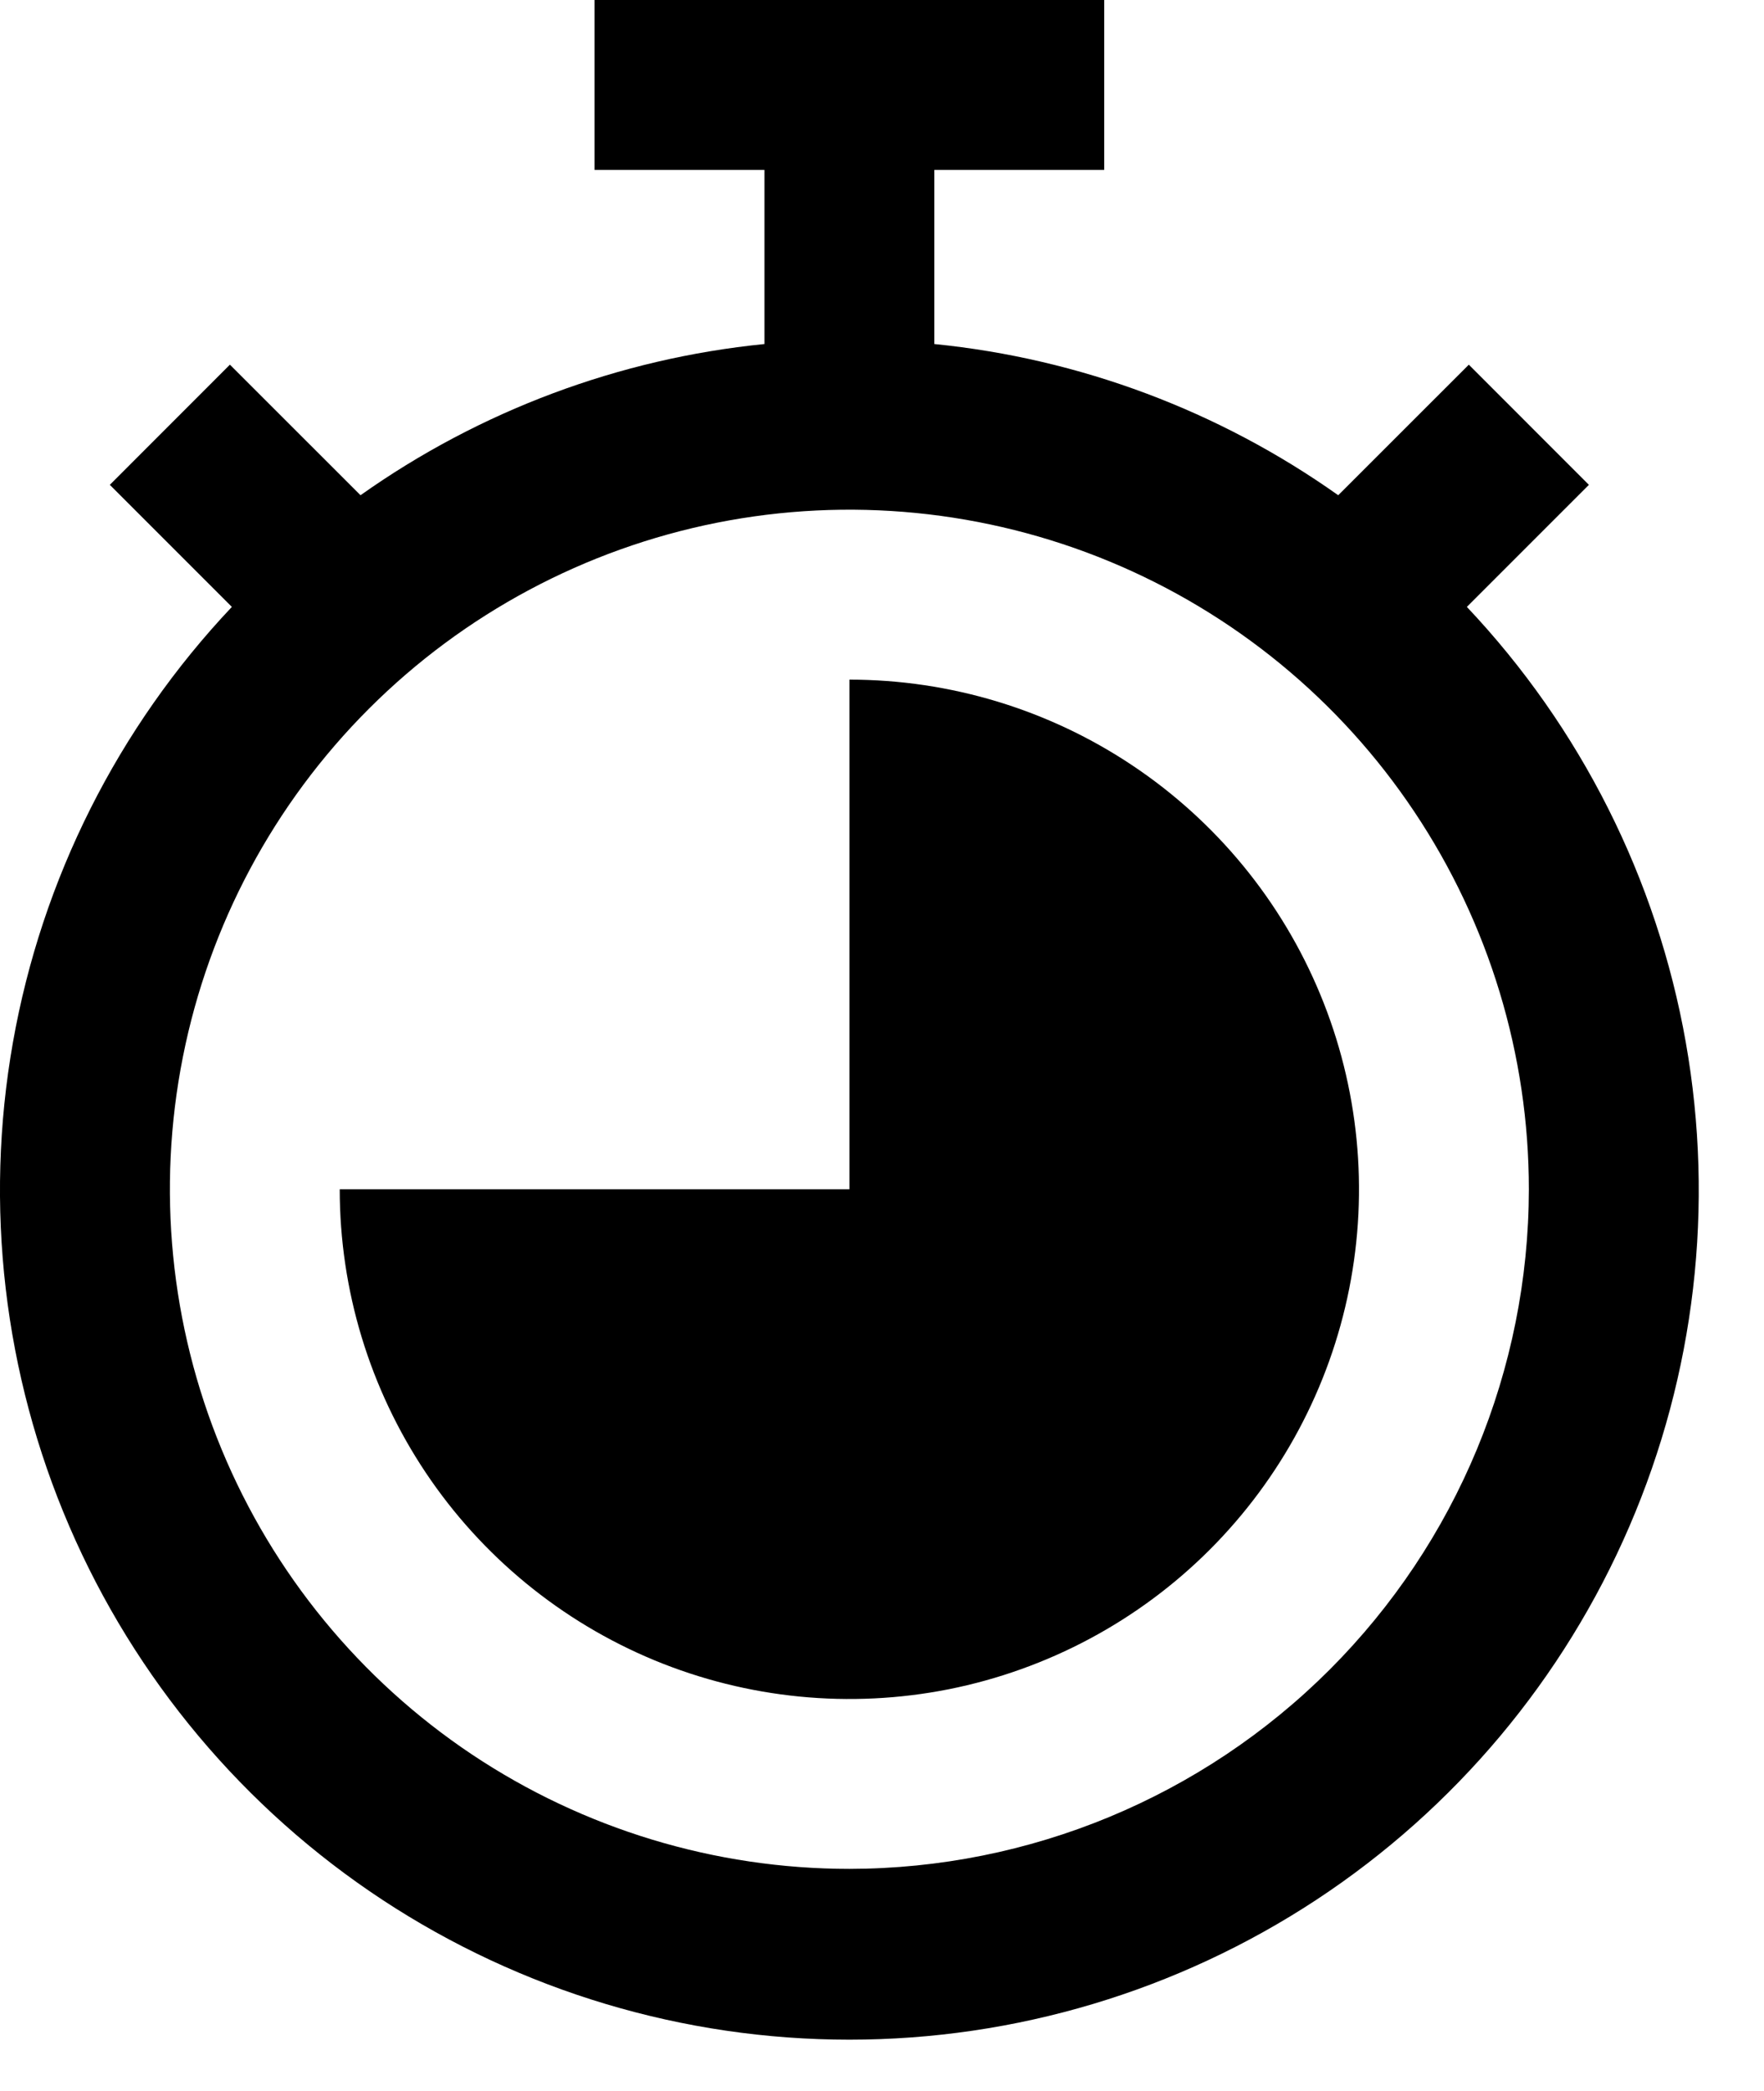
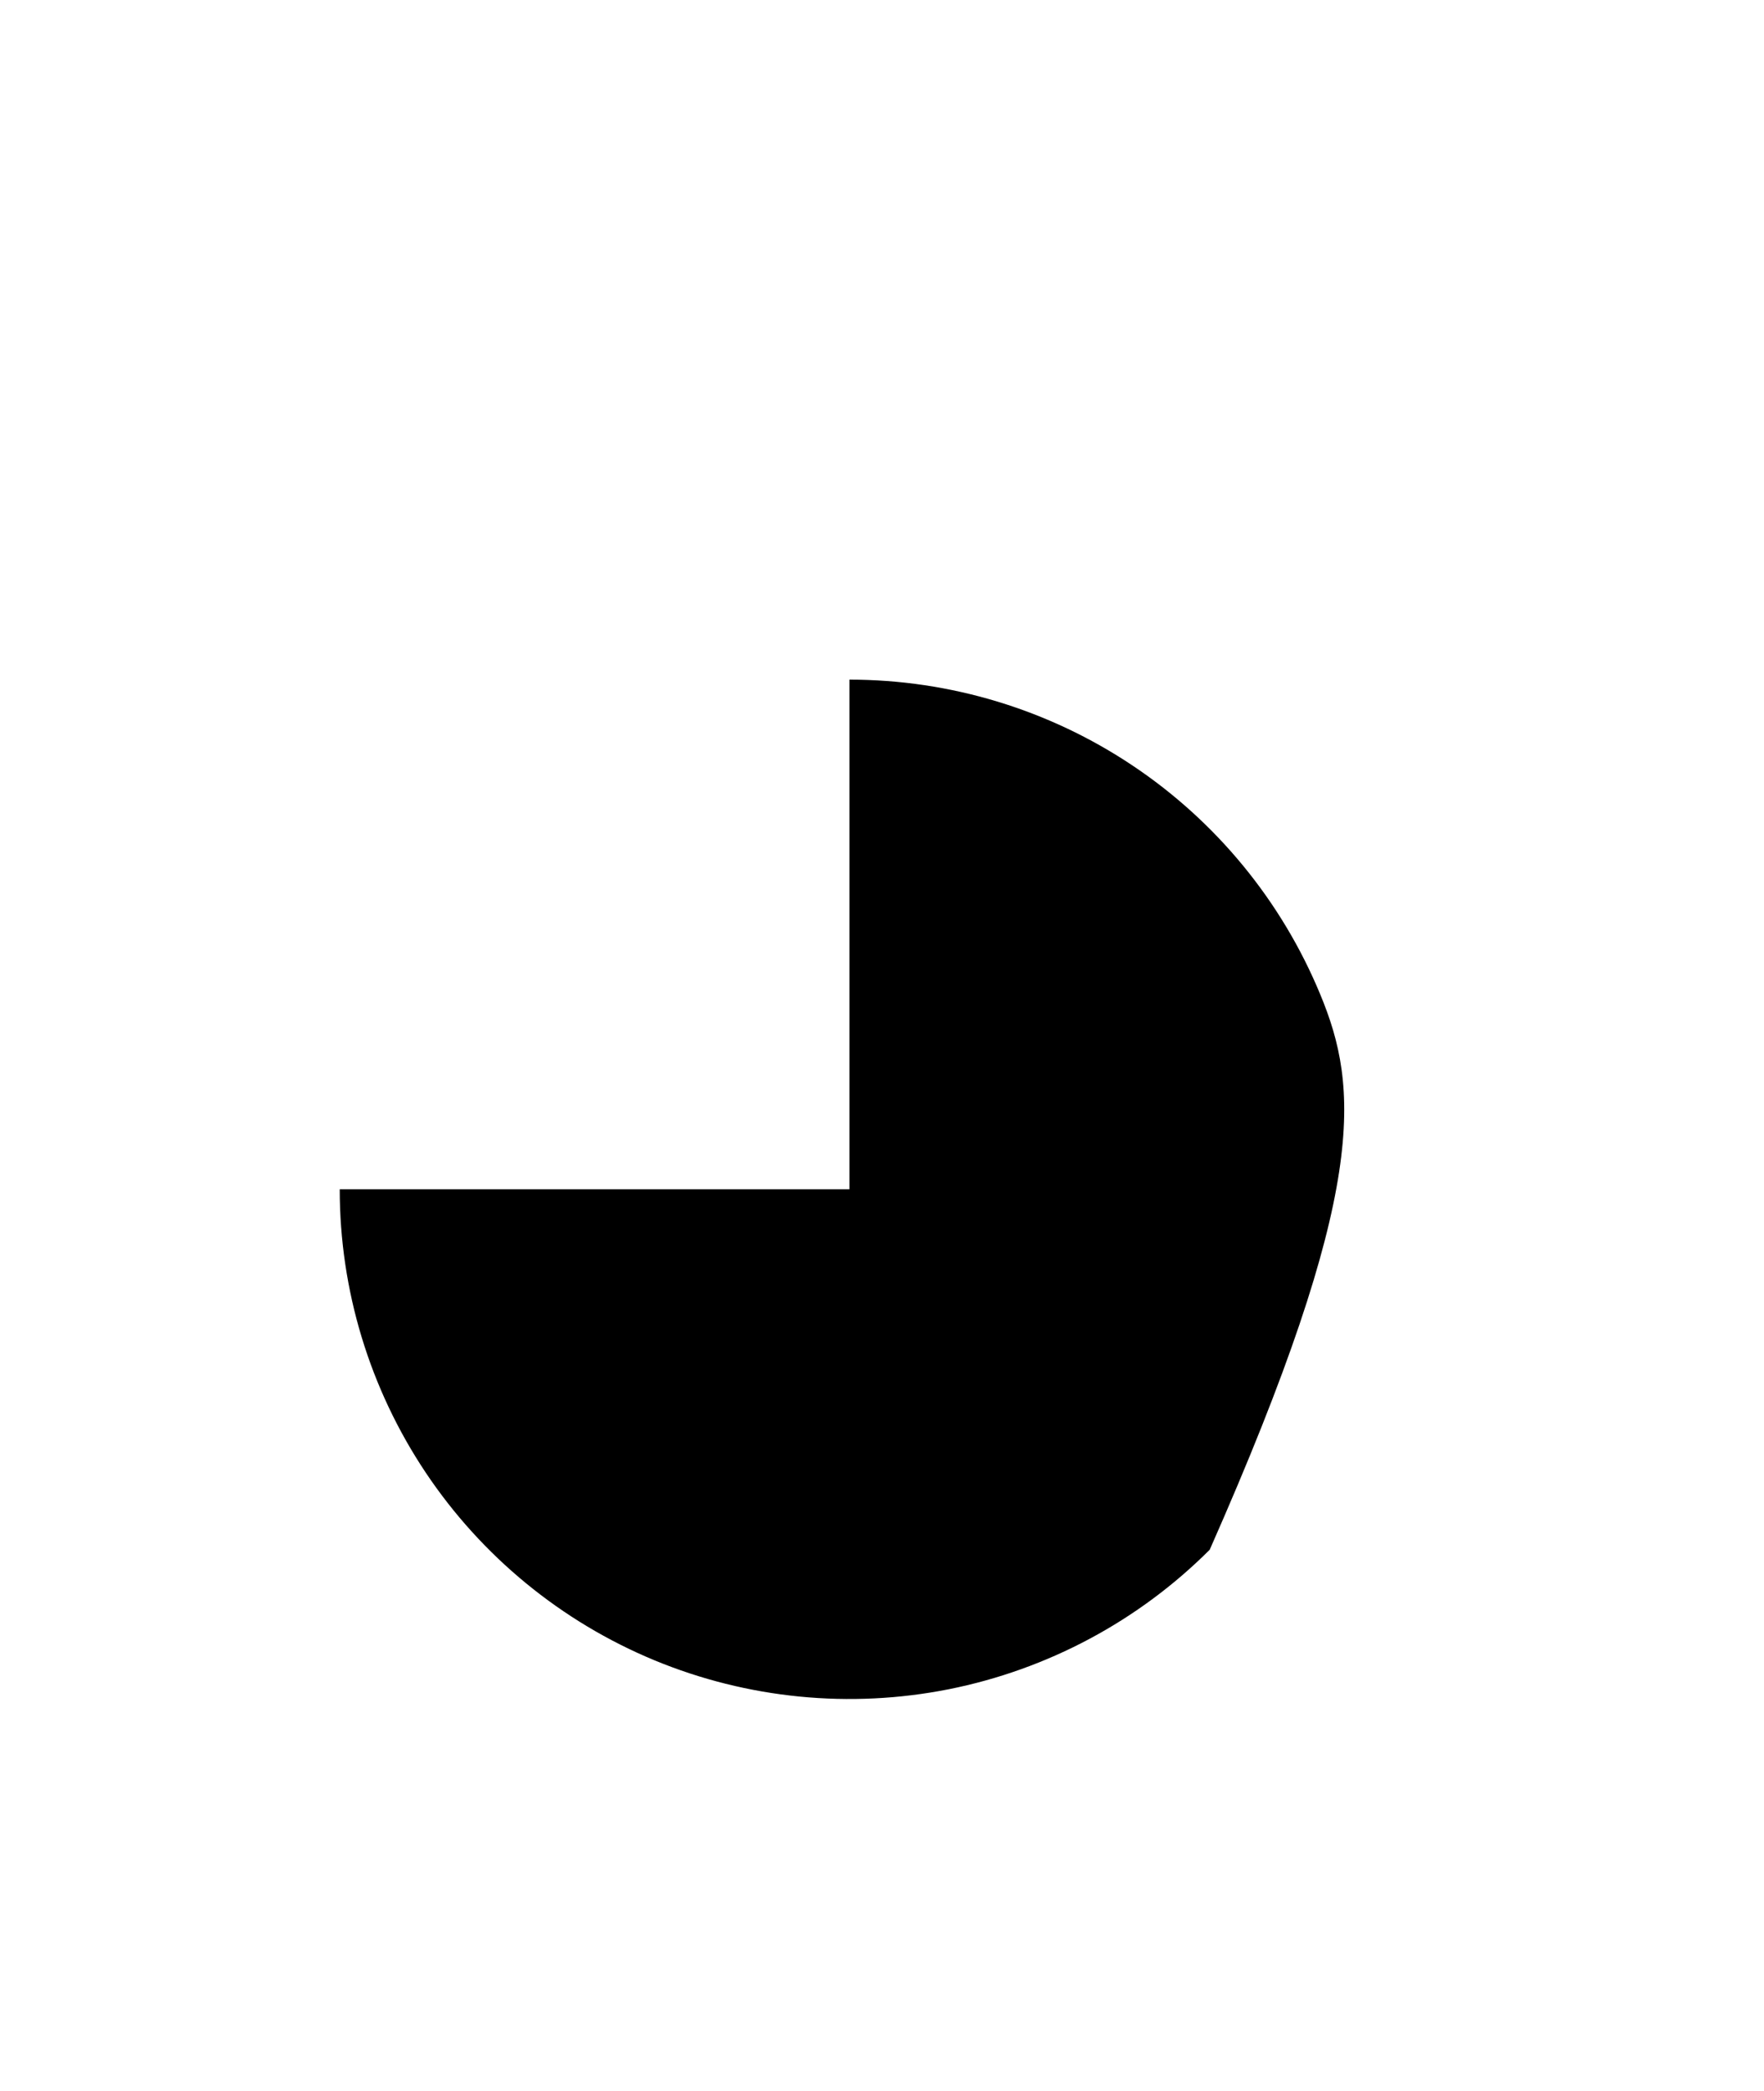
<svg xmlns="http://www.w3.org/2000/svg" width="27" height="32" viewBox="0 0 27 32" fill="none">
-   <path d="M22.452 9.288L24.32 7.42L22.482 5.581L20.483 7.579C18.658 6.286 16.527 5.488 14.301 5.265V2.6H16.901V0L9.1 0V2.6H11.701V5.265C9.474 5.488 7.344 6.286 5.518 7.579L3.519 5.581L1.681 7.42L3.549 9.288C1.805 11.134 0.64 13.451 0.198 15.952C-0.244 18.453 0.057 21.029 1.062 23.361C2.067 25.693 3.734 27.68 5.855 29.076C7.977 30.471 10.461 31.215 13.001 31.215C15.54 31.215 18.024 30.471 20.146 29.076C22.268 27.68 23.934 25.693 24.939 23.361C25.945 21.029 26.245 18.453 25.803 15.952C25.361 13.451 24.196 11.134 22.452 9.288ZM13.001 28.601C10.944 28.601 8.933 27.991 7.222 26.849C5.512 25.706 4.179 24.081 3.392 22.181C2.605 20.28 2.399 18.189 2.8 16.172C3.201 14.154 4.192 12.301 5.646 10.847C7.101 9.392 8.954 8.402 10.972 8C12.989 7.599 15.08 7.805 16.981 8.592C18.881 9.379 20.506 10.712 21.648 12.423C22.791 14.133 23.401 16.144 23.401 18.201C23.398 20.958 22.301 23.602 20.352 25.552C18.402 27.502 15.758 28.598 13.001 28.601Z" fill="#000" />
-   <path d="M13.001 10.401V18.201H5.2C5.2 19.744 5.658 21.252 6.515 22.535C7.372 23.817 8.59 24.817 10.015 25.408C11.441 25.998 13.009 26.152 14.522 25.852C16.035 25.55 17.425 24.808 18.516 23.717C19.607 22.626 20.35 21.236 20.651 19.723C20.952 18.21 20.798 16.641 20.207 15.216C19.617 13.791 18.617 12.572 17.334 11.715C16.052 10.858 14.543 10.401 13.001 10.401Z" fill="#000" />
+   <path d="M13.001 10.401V18.201H5.2C5.2 19.744 5.658 21.252 6.515 22.535C7.372 23.817 8.59 24.817 10.015 25.408C11.441 25.998 13.009 26.152 14.522 25.852C16.035 25.55 17.425 24.808 18.516 23.717C20.952 18.21 20.798 16.641 20.207 15.216C19.617 13.791 18.617 12.572 17.334 11.715C16.052 10.858 14.543 10.401 13.001 10.401Z" fill="#000" />
</svg>